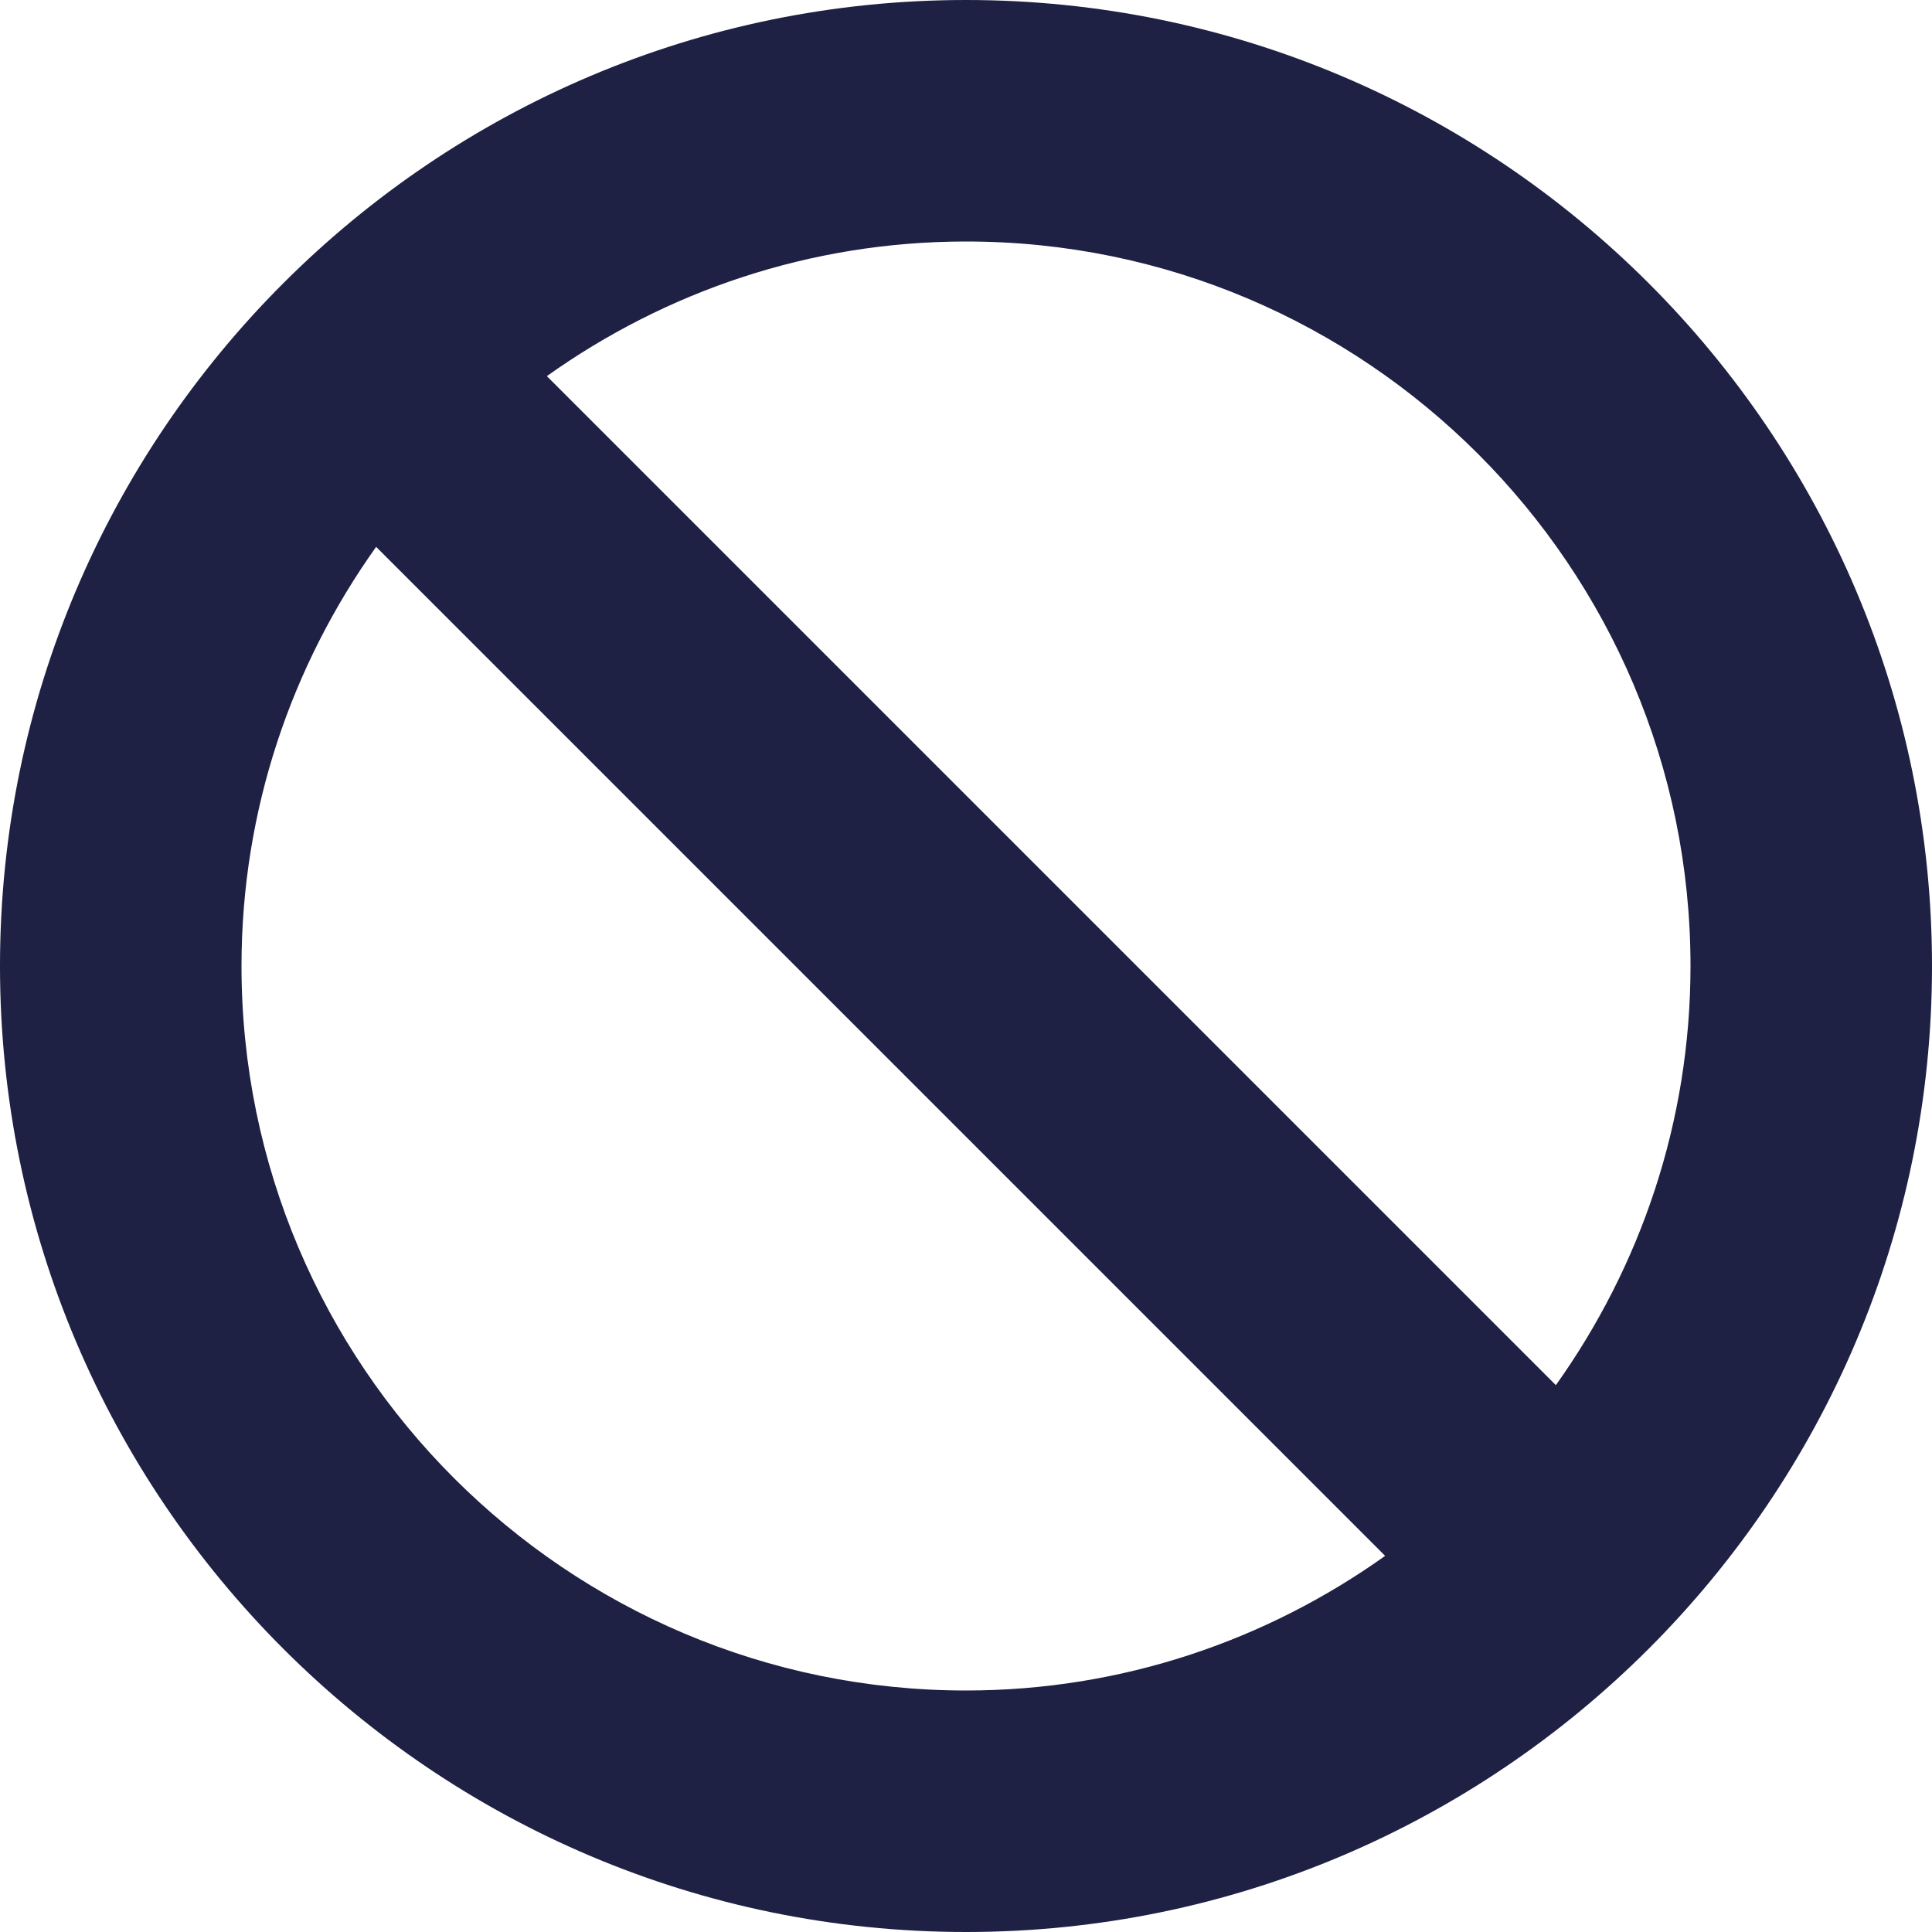
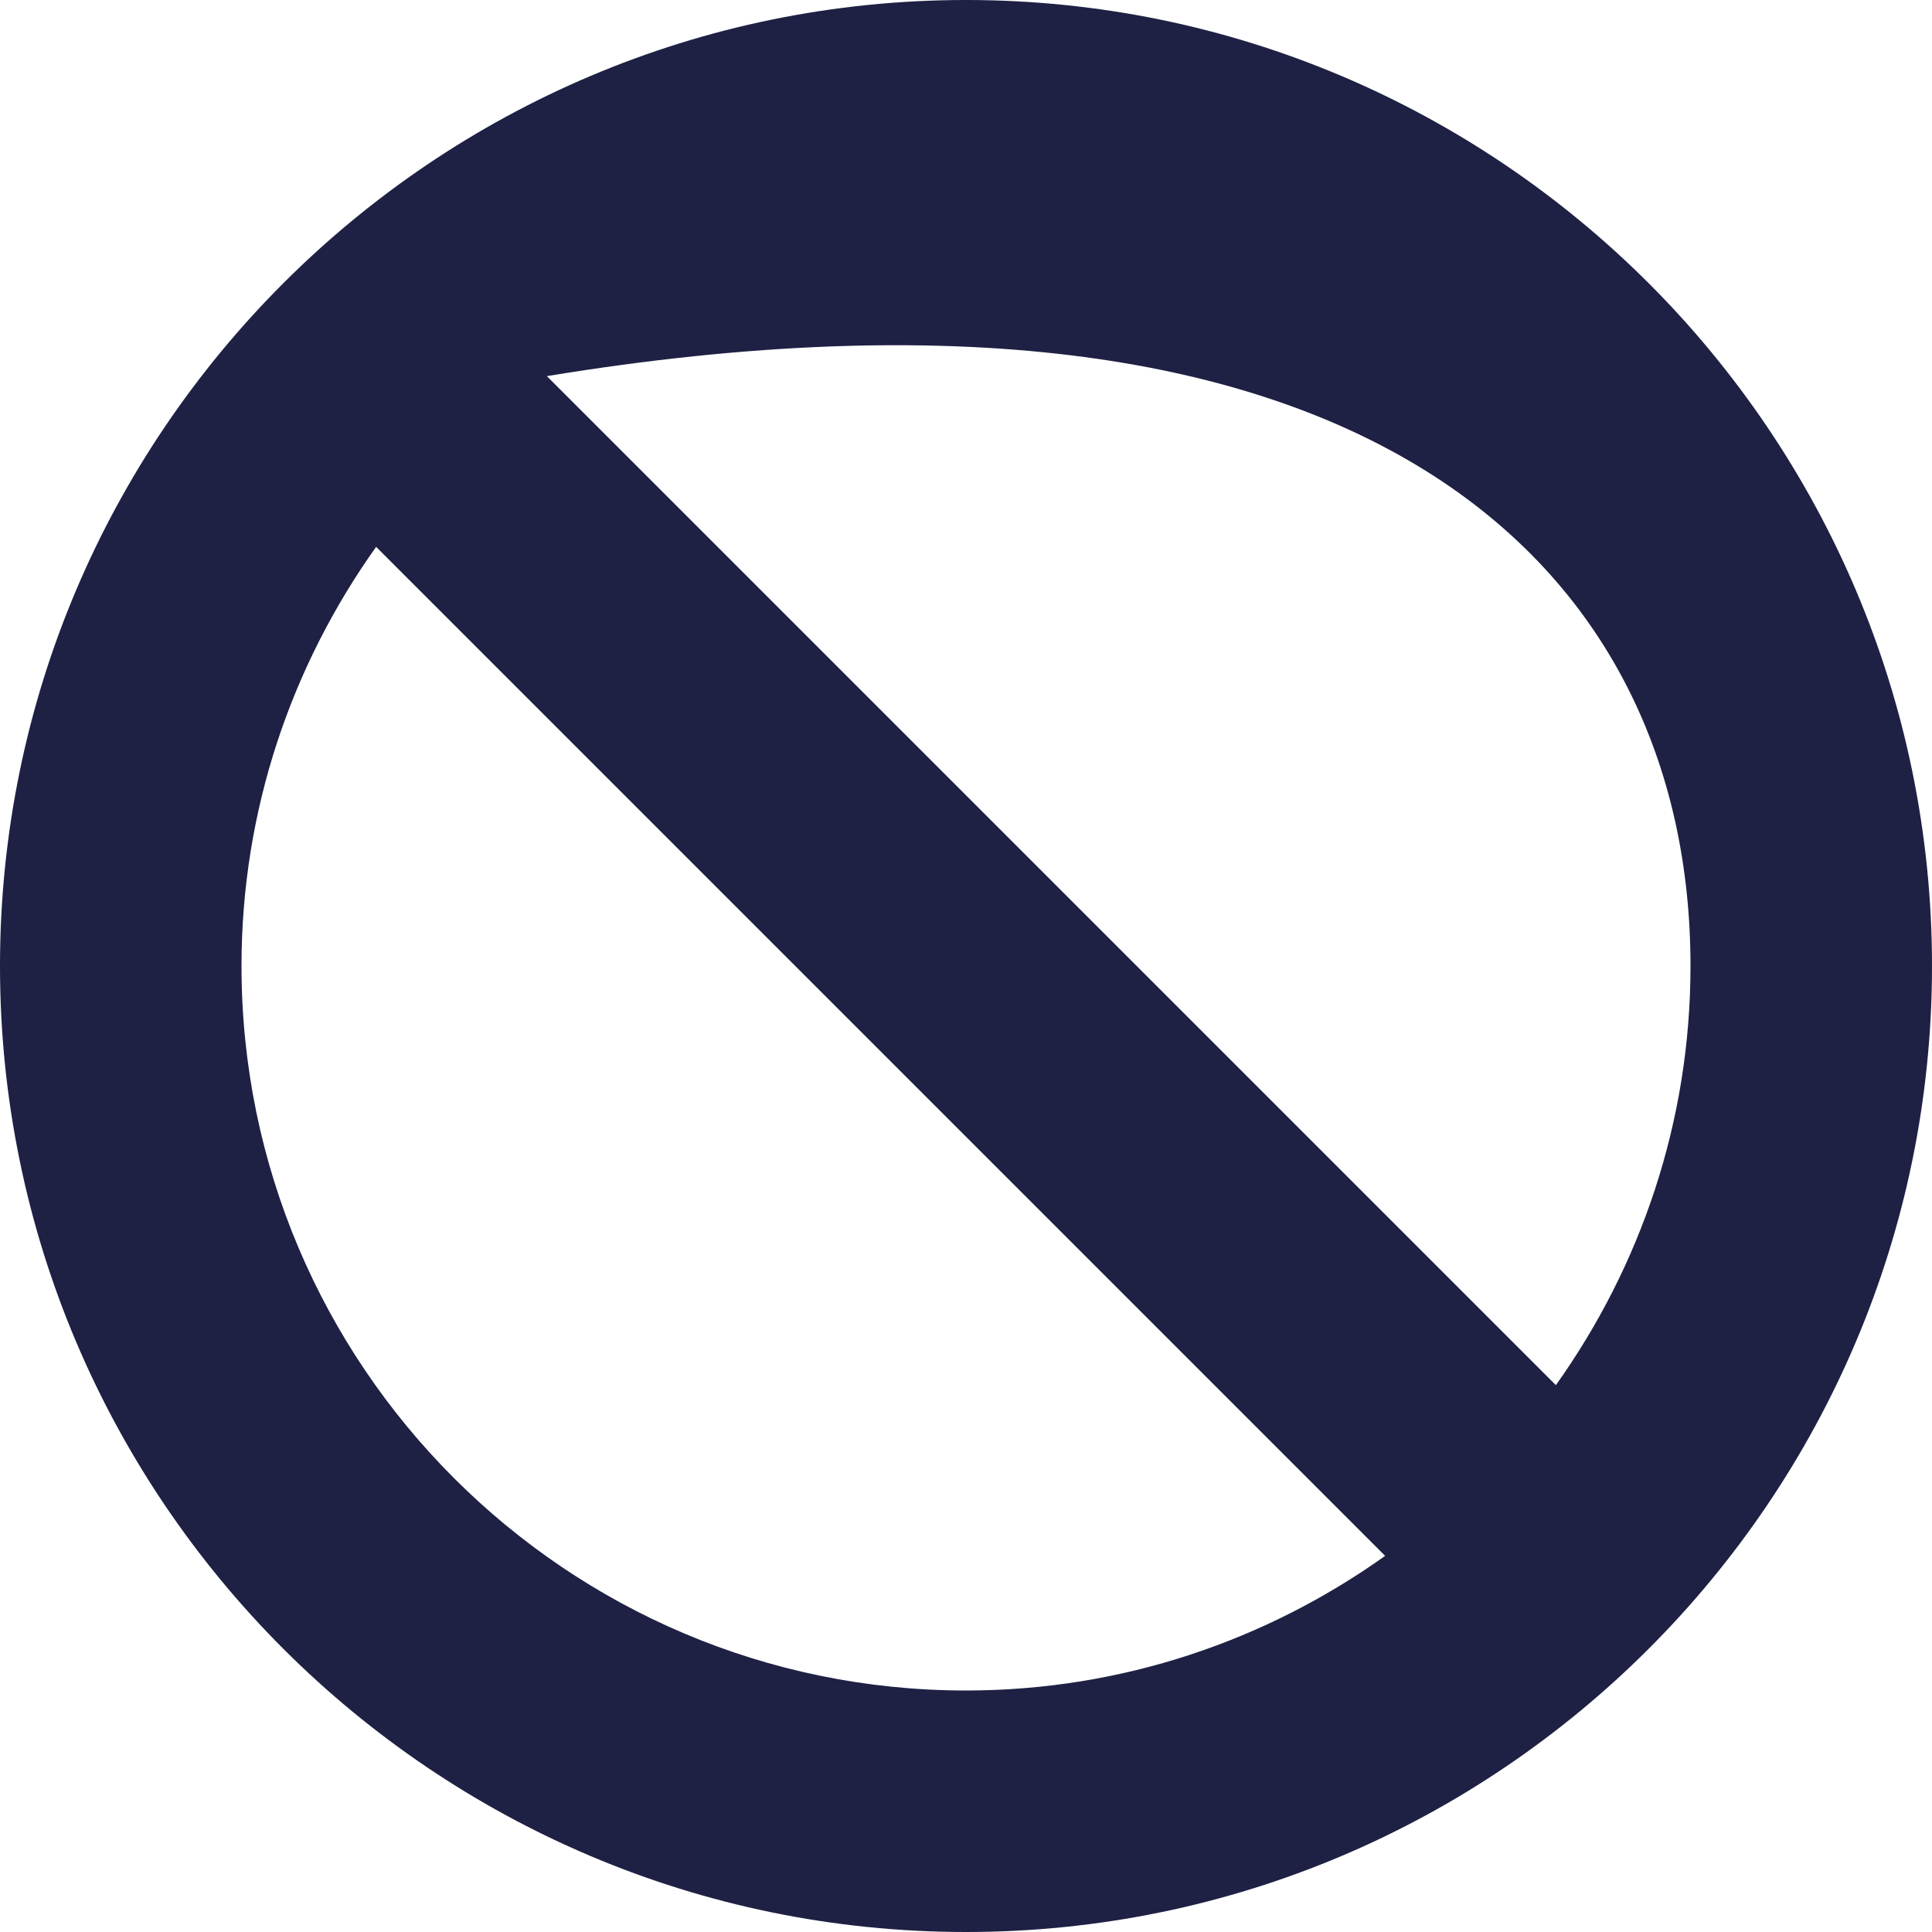
<svg xmlns="http://www.w3.org/2000/svg" width="19px" height="19px" viewBox="0 0 19 19" version="1.1">
  <title>Icon1 </title>
  <desc>Created with Sketch.</desc>
  <g id="Desk" stroke="none" stroke-width="1" fill="none" fill-rule="evenodd">
    <g id="PRODUTO_SAFRA---lista-de-fundos-desk_v03" transform="translate(-349, -366)" fill="#1E2044">
-       <path d="M351.375,375.5 C351.375,373.963 351.869,372.543 352.699,371.378 L362.622,381.301 C361.457,382.131 360.037,382.625 358.5,382.625 C354.571,382.625 351.375,379.429 351.375,375.5 M365.625,375.5 C365.625,377.037 365.131,378.457 364.301,379.622 L354.378,369.699 C355.543,368.869 356.963,368.375 358.5,368.375 C362.429,368.375 365.625,371.571 365.625,375.5 M349,375.5 C349,380.738 353.262,385 358.5,385 C363.738,385 368,380.738 368,375.5 C368,370.262 363.738,366 358.5,366 C353.262,366 349,370.262 349,375.5" id="Icon1-" />
+       <path d="M351.375,375.5 C351.375,373.963 351.869,372.543 352.699,371.378 L362.622,381.301 C361.457,382.131 360.037,382.625 358.5,382.625 C354.571,382.625 351.375,379.429 351.375,375.5 M365.625,375.5 C365.625,377.037 365.131,378.457 364.301,379.622 L354.378,369.699 C362.429,368.375 365.625,371.571 365.625,375.5 M349,375.5 C349,380.738 353.262,385 358.5,385 C363.738,385 368,380.738 368,375.5 C368,370.262 363.738,366 358.5,366 C353.262,366 349,370.262 349,375.5" id="Icon1-" />
    </g>
  </g>
</svg>